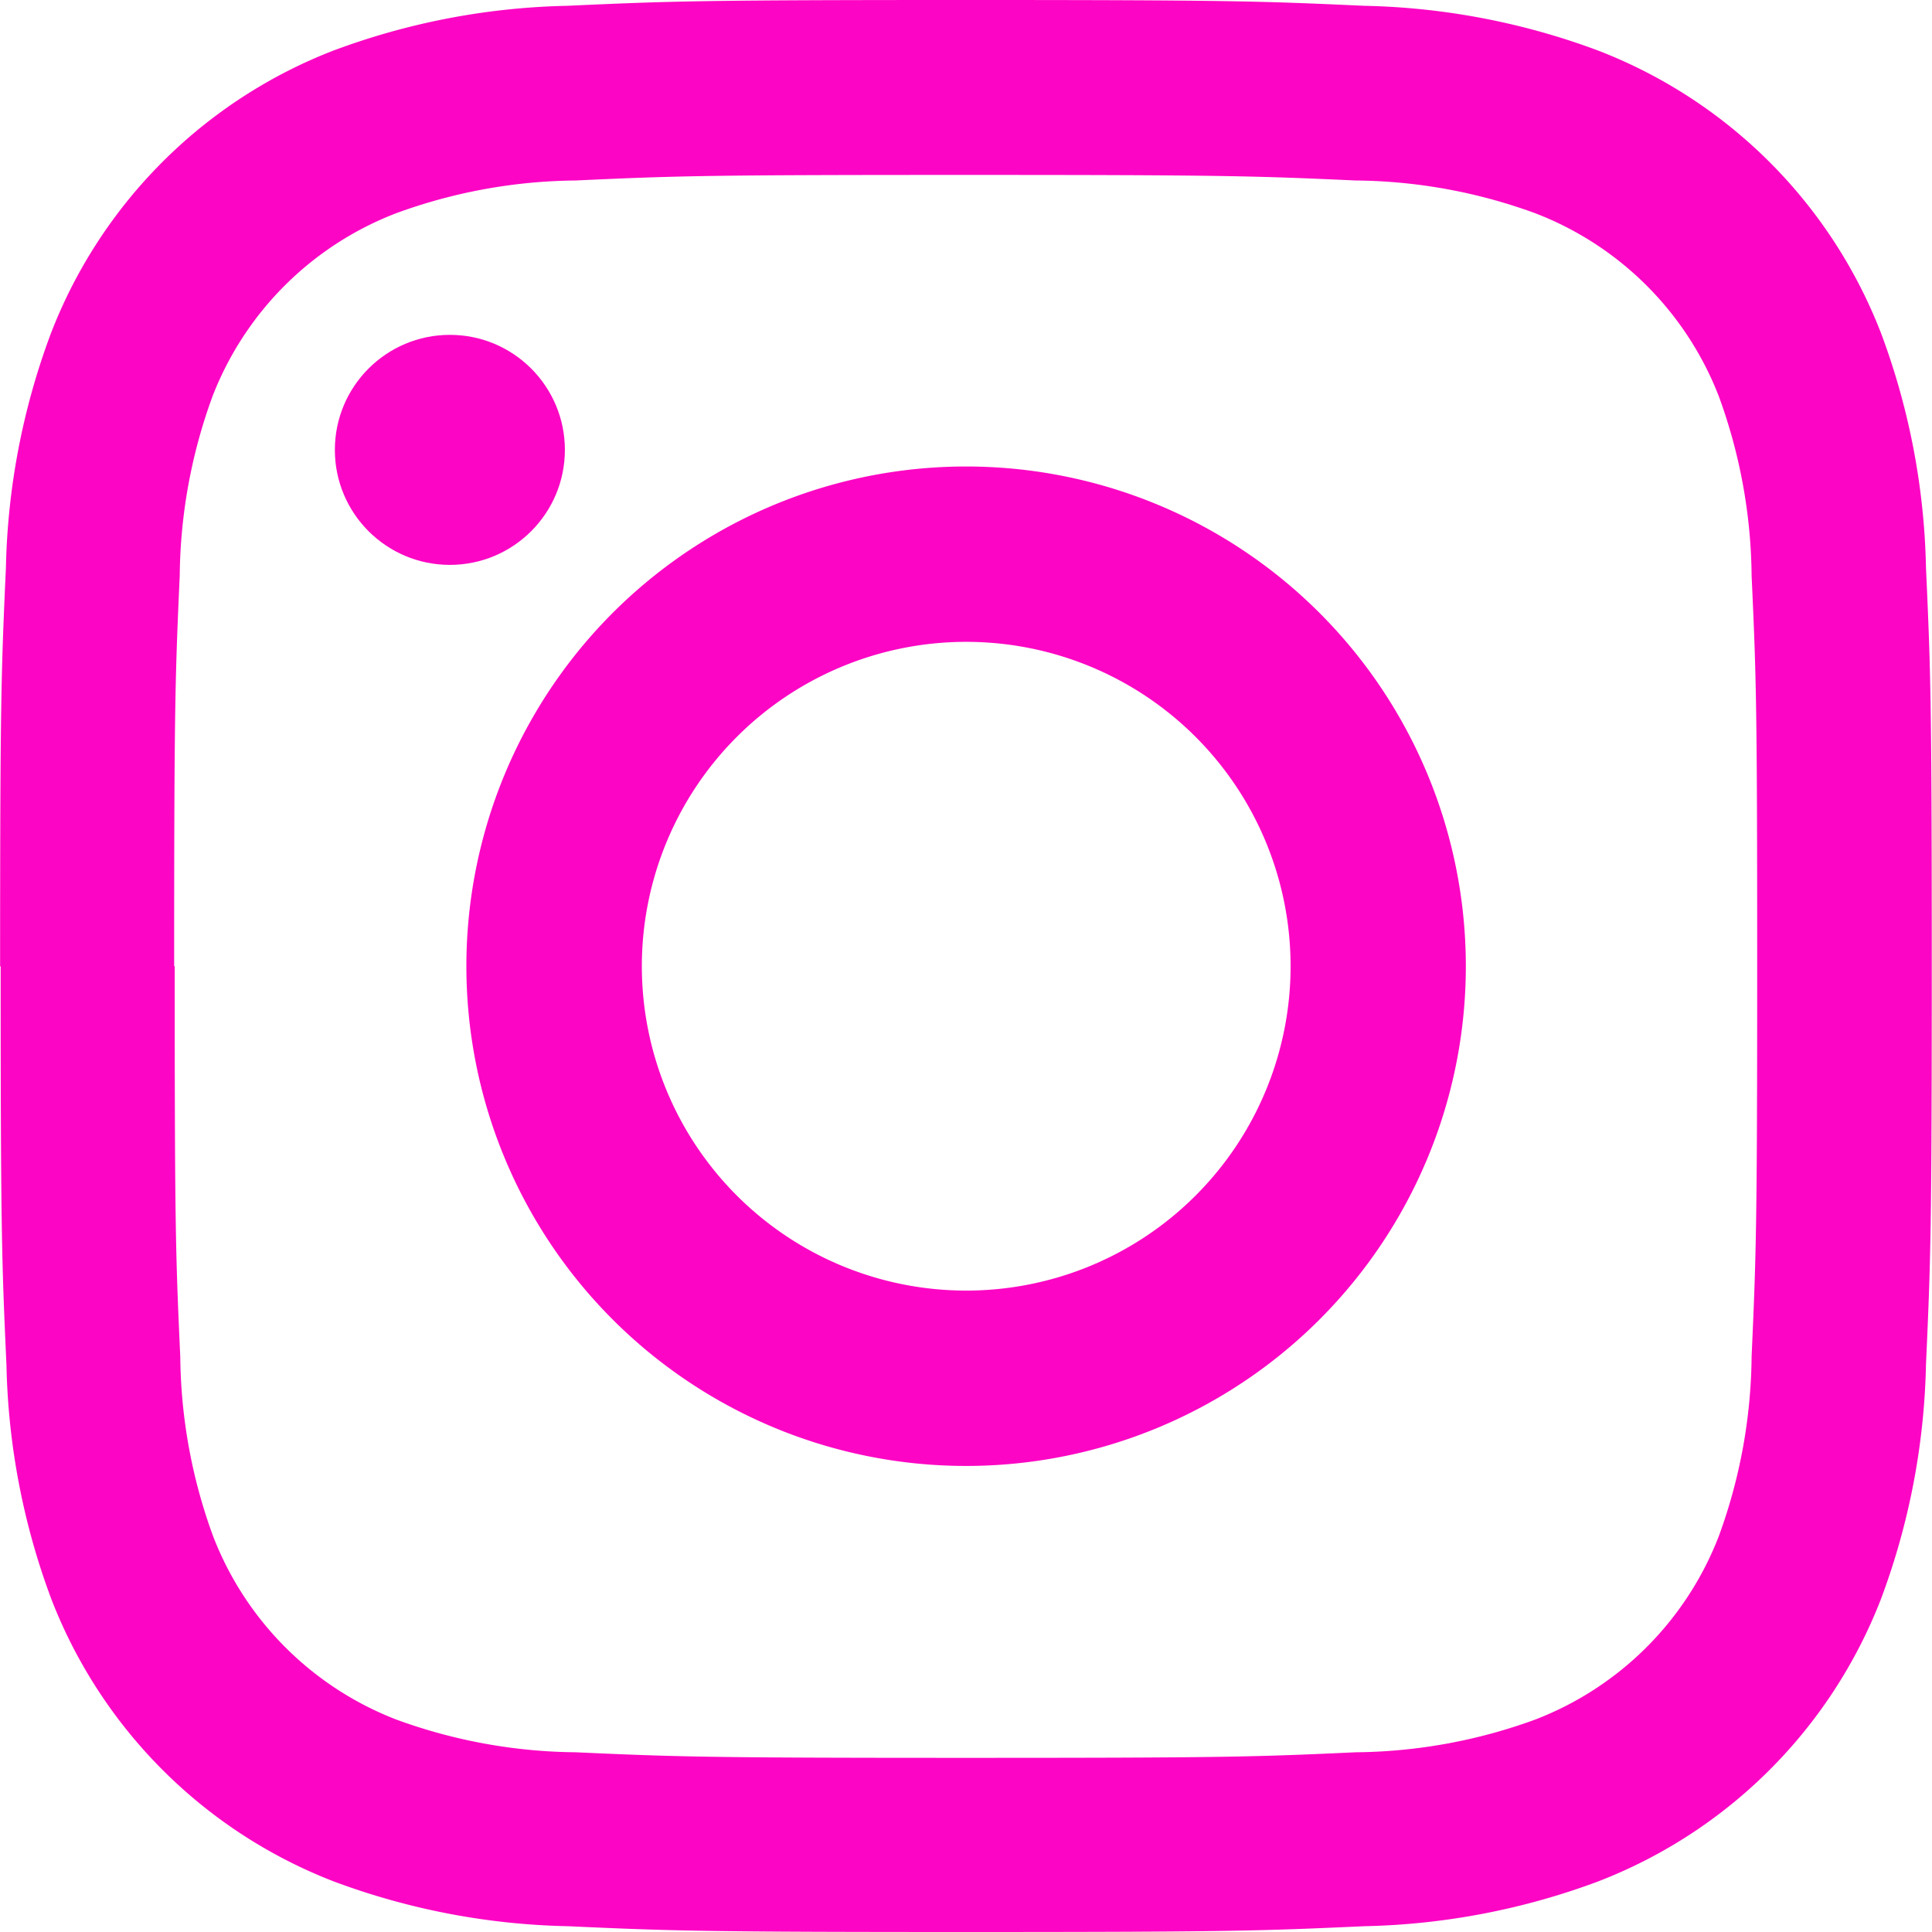
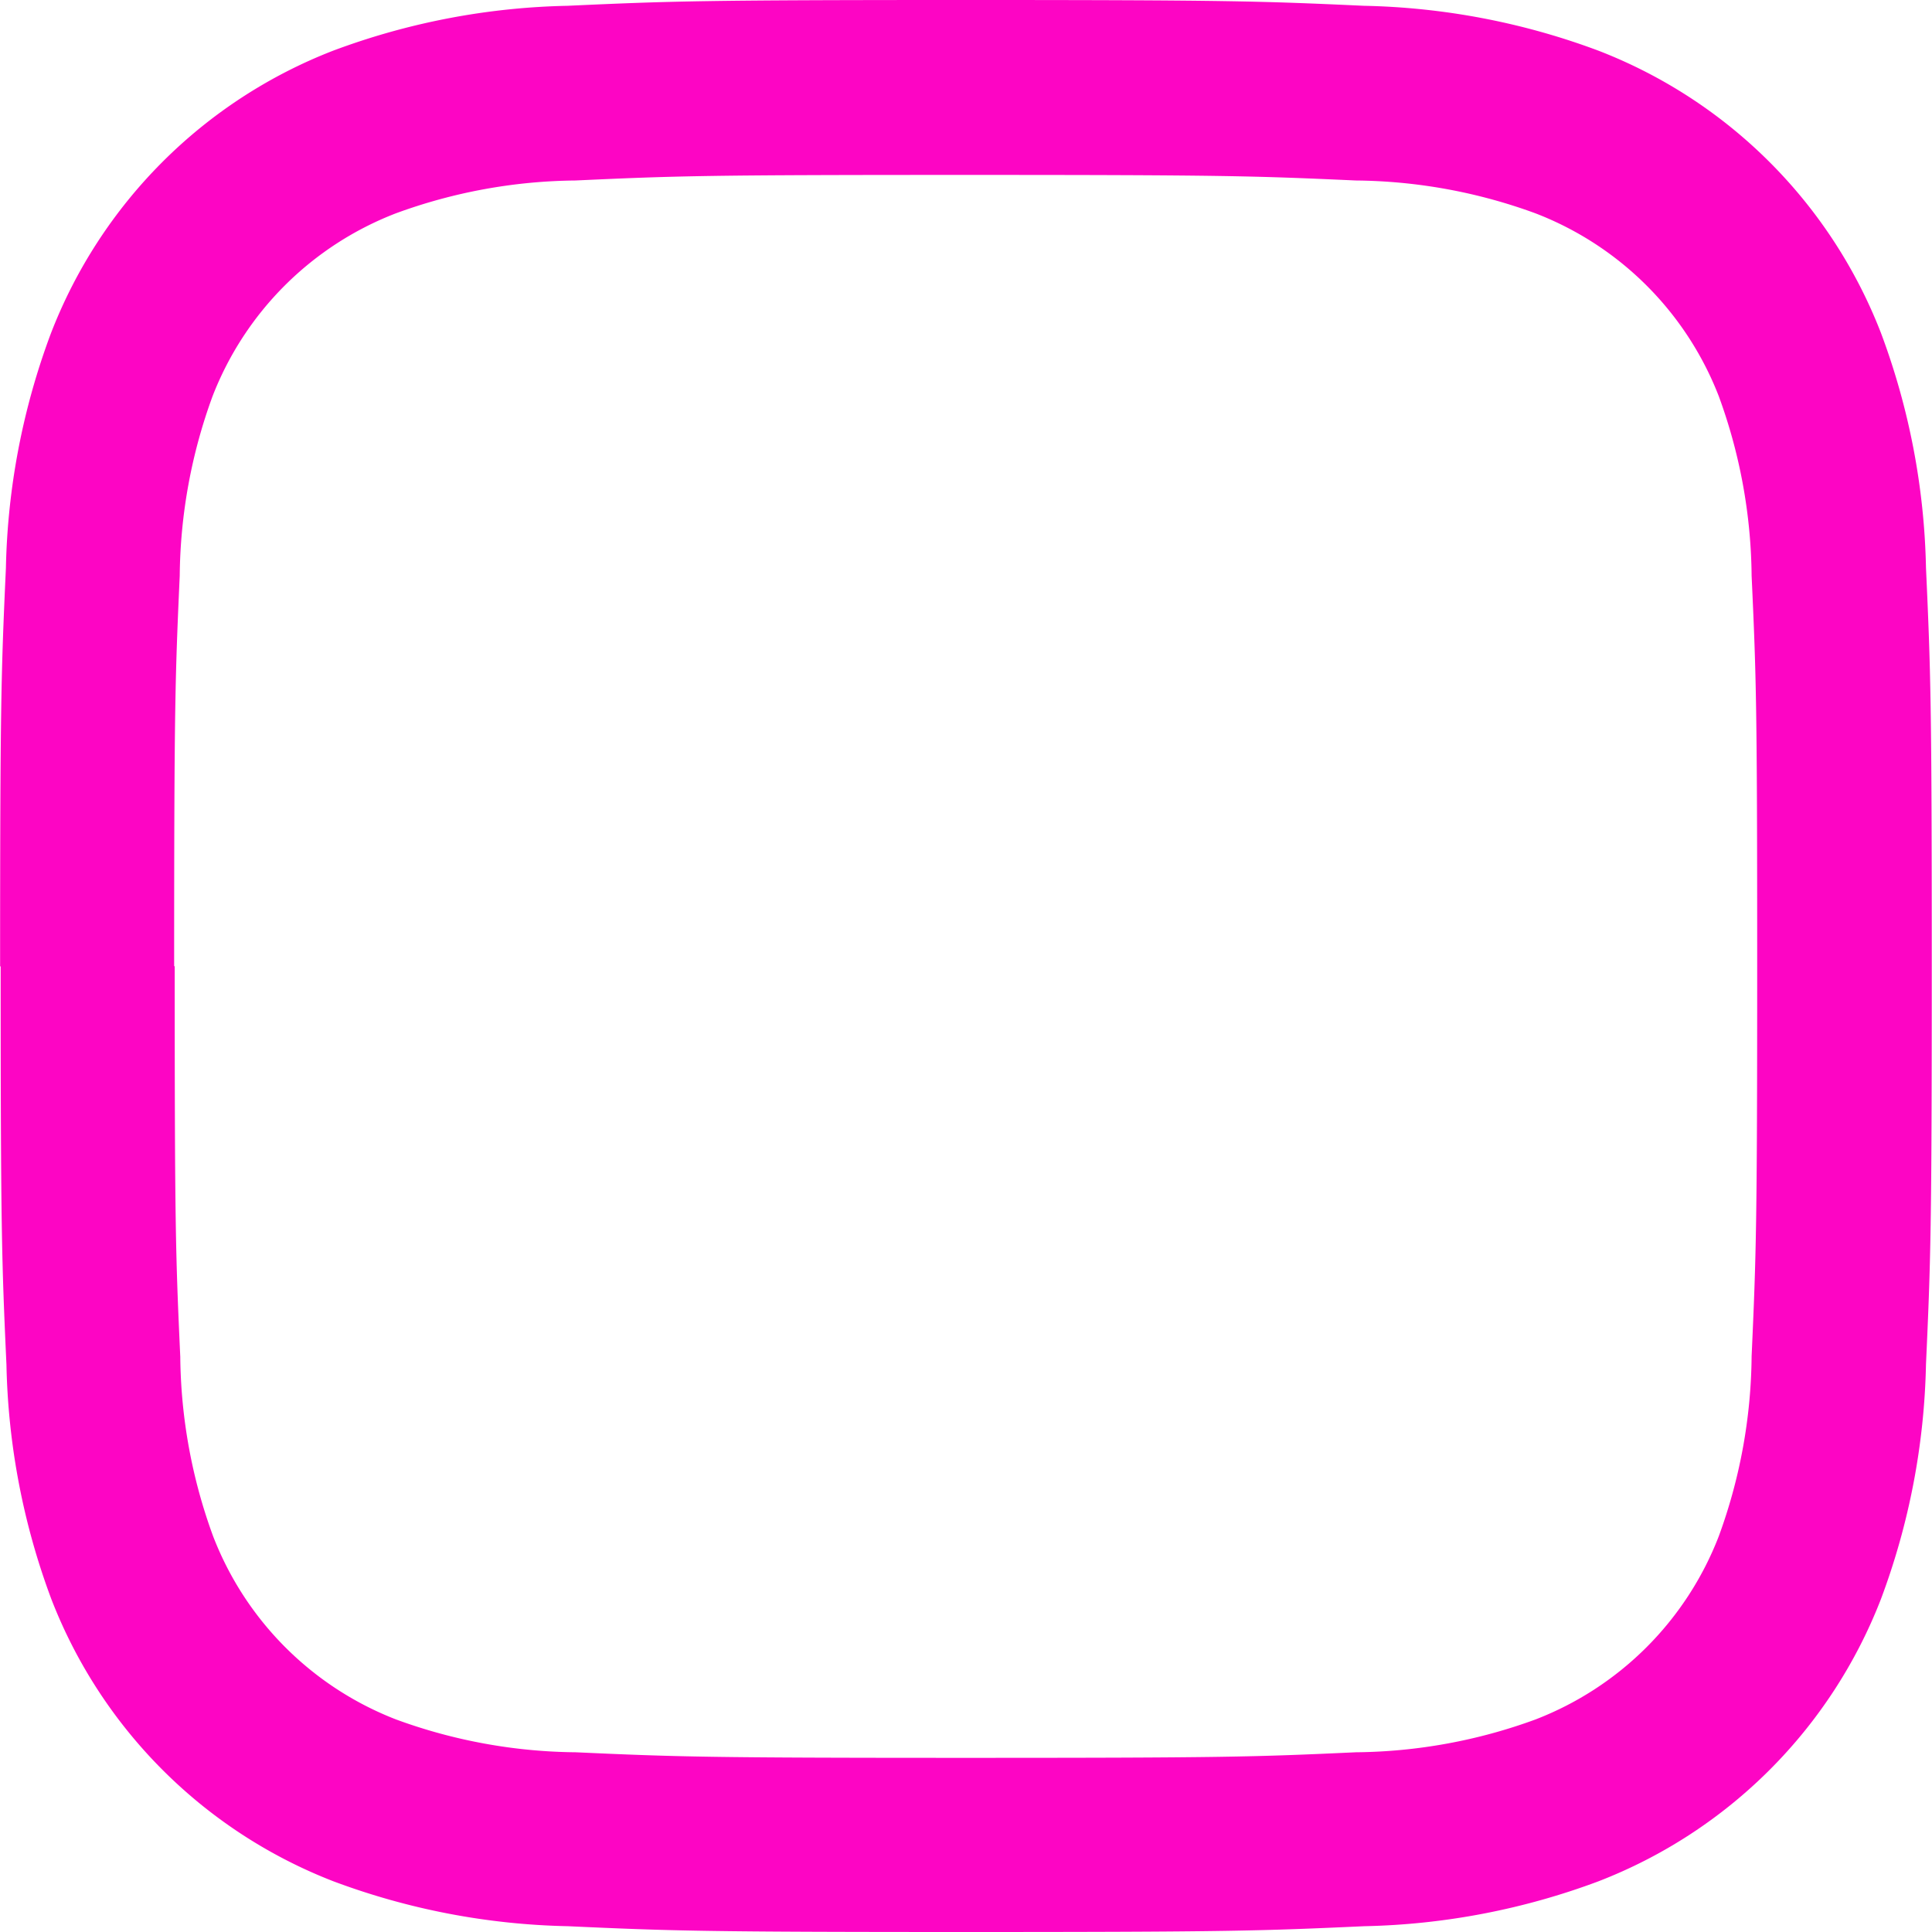
<svg xmlns="http://www.w3.org/2000/svg" width="17.672" height="17.672" viewBox="0 0 17.672 17.672">
  <g id="Group_3090" data-name="Group 3090" transform="translate(14708.285 -17761.595) rotate(-90)">
    <path id="Path_1267" data-name="Path 1267" d="M12.915,5.671c2.359,0,2.639.009,3.57.051a4.891,4.891,0,0,1,1.641.3A2.926,2.926,0,0,1,19.8,7.7a4.89,4.89,0,0,1,.3,1.641c.043.932.051,1.211.051,3.57s-.009,2.639-.051,3.57a4.891,4.891,0,0,1-.3,1.641A2.926,2.926,0,0,1,18.126,19.8a4.891,4.891,0,0,1-1.641.3c-.932.043-1.211.051-3.57.051s-2.639-.009-3.57-.051A4.891,4.891,0,0,1,7.7,19.8a2.926,2.926,0,0,1-1.677-1.677,4.891,4.891,0,0,1-.3-1.641c-.043-.932-.051-1.211-.051-3.57s.009-2.639.051-3.57a4.89,4.89,0,0,1,.3-1.641A2.926,2.926,0,0,1,7.7,6.027a4.89,4.89,0,0,1,1.641-.3c.932-.043,1.211-.051,3.57-.051m0-1.592c-2.4,0-2.7.01-3.643.053a6.486,6.486,0,0,0-2.145.411A4.518,4.518,0,0,0,4.543,7.127a6.486,6.486,0,0,0-.411,2.145c-.043.942-.053,1.243-.053,3.643s.01,2.7.053,3.643A6.486,6.486,0,0,0,4.543,18.7a4.518,4.518,0,0,0,2.584,2.584,6.486,6.486,0,0,0,2.145.411c.942.043,1.243.053,3.643.053s2.7-.01,3.643-.053a6.486,6.486,0,0,0,2.145-.411A4.518,4.518,0,0,0,21.287,18.7a6.486,6.486,0,0,0,.411-2.145c.043-.942.053-1.243.053-3.643s-.01-2.7-.053-3.643a6.486,6.486,0,0,0-.411-2.145A4.518,4.518,0,0,0,18.7,4.543a6.486,6.486,0,0,0-2.145-.411c-.942-.043-1.243-.053-3.643-.053Z" transform="translate(-17783.346 -14712.363)" fill="#FD05C4" />
-     <path id="Path_1268" data-name="Path 1268" d="M131.206,126.635a4.571,4.571,0,1,0,4.571,4.571A4.571,4.571,0,0,0,131.206,126.635Zm0,7.539a2.967,2.967,0,1,1,2.967-2.967A2.967,2.967,0,0,1,131.206,134.174Z" transform="translate(-17901.639 -14830.654)" fill="#FD05C4" />
-     <circle id="Ellipse_1" data-name="Ellipse 1" cx="1.052" cy="1.052" r="1.052" transform="translate(-17766.762 -14705.222)" fill="#FD05C4" />
  </g>
</svg>